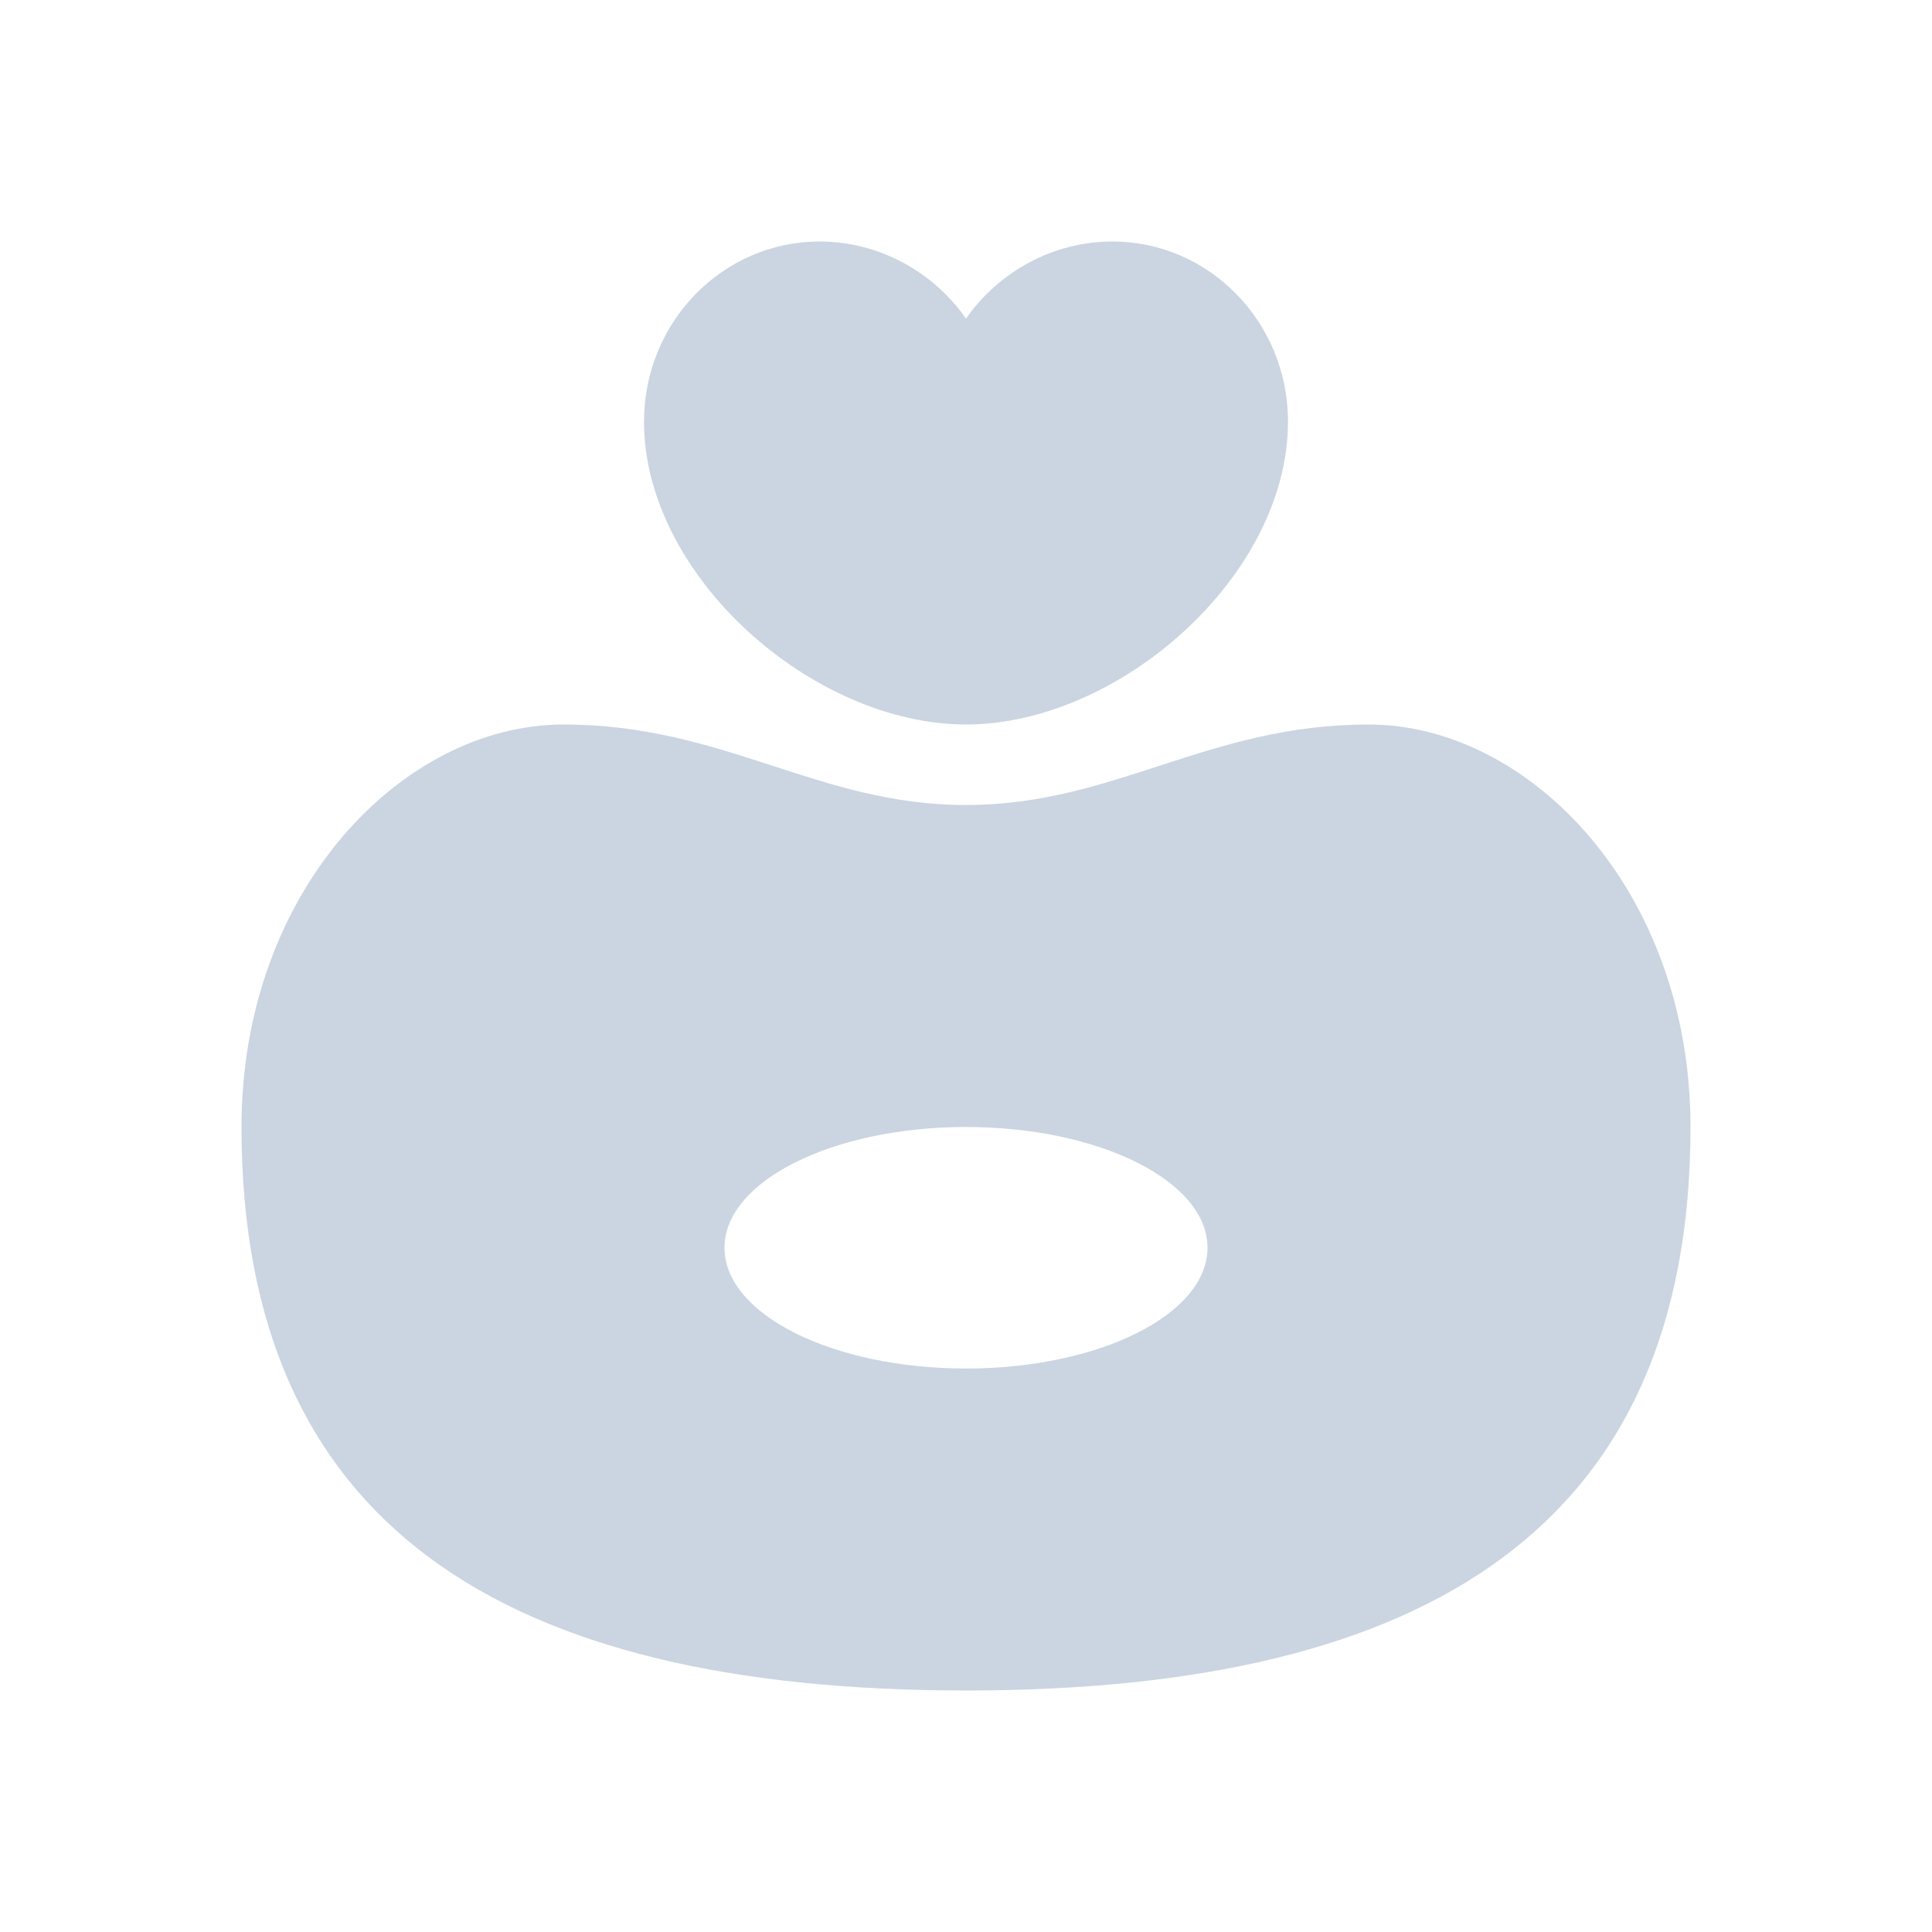
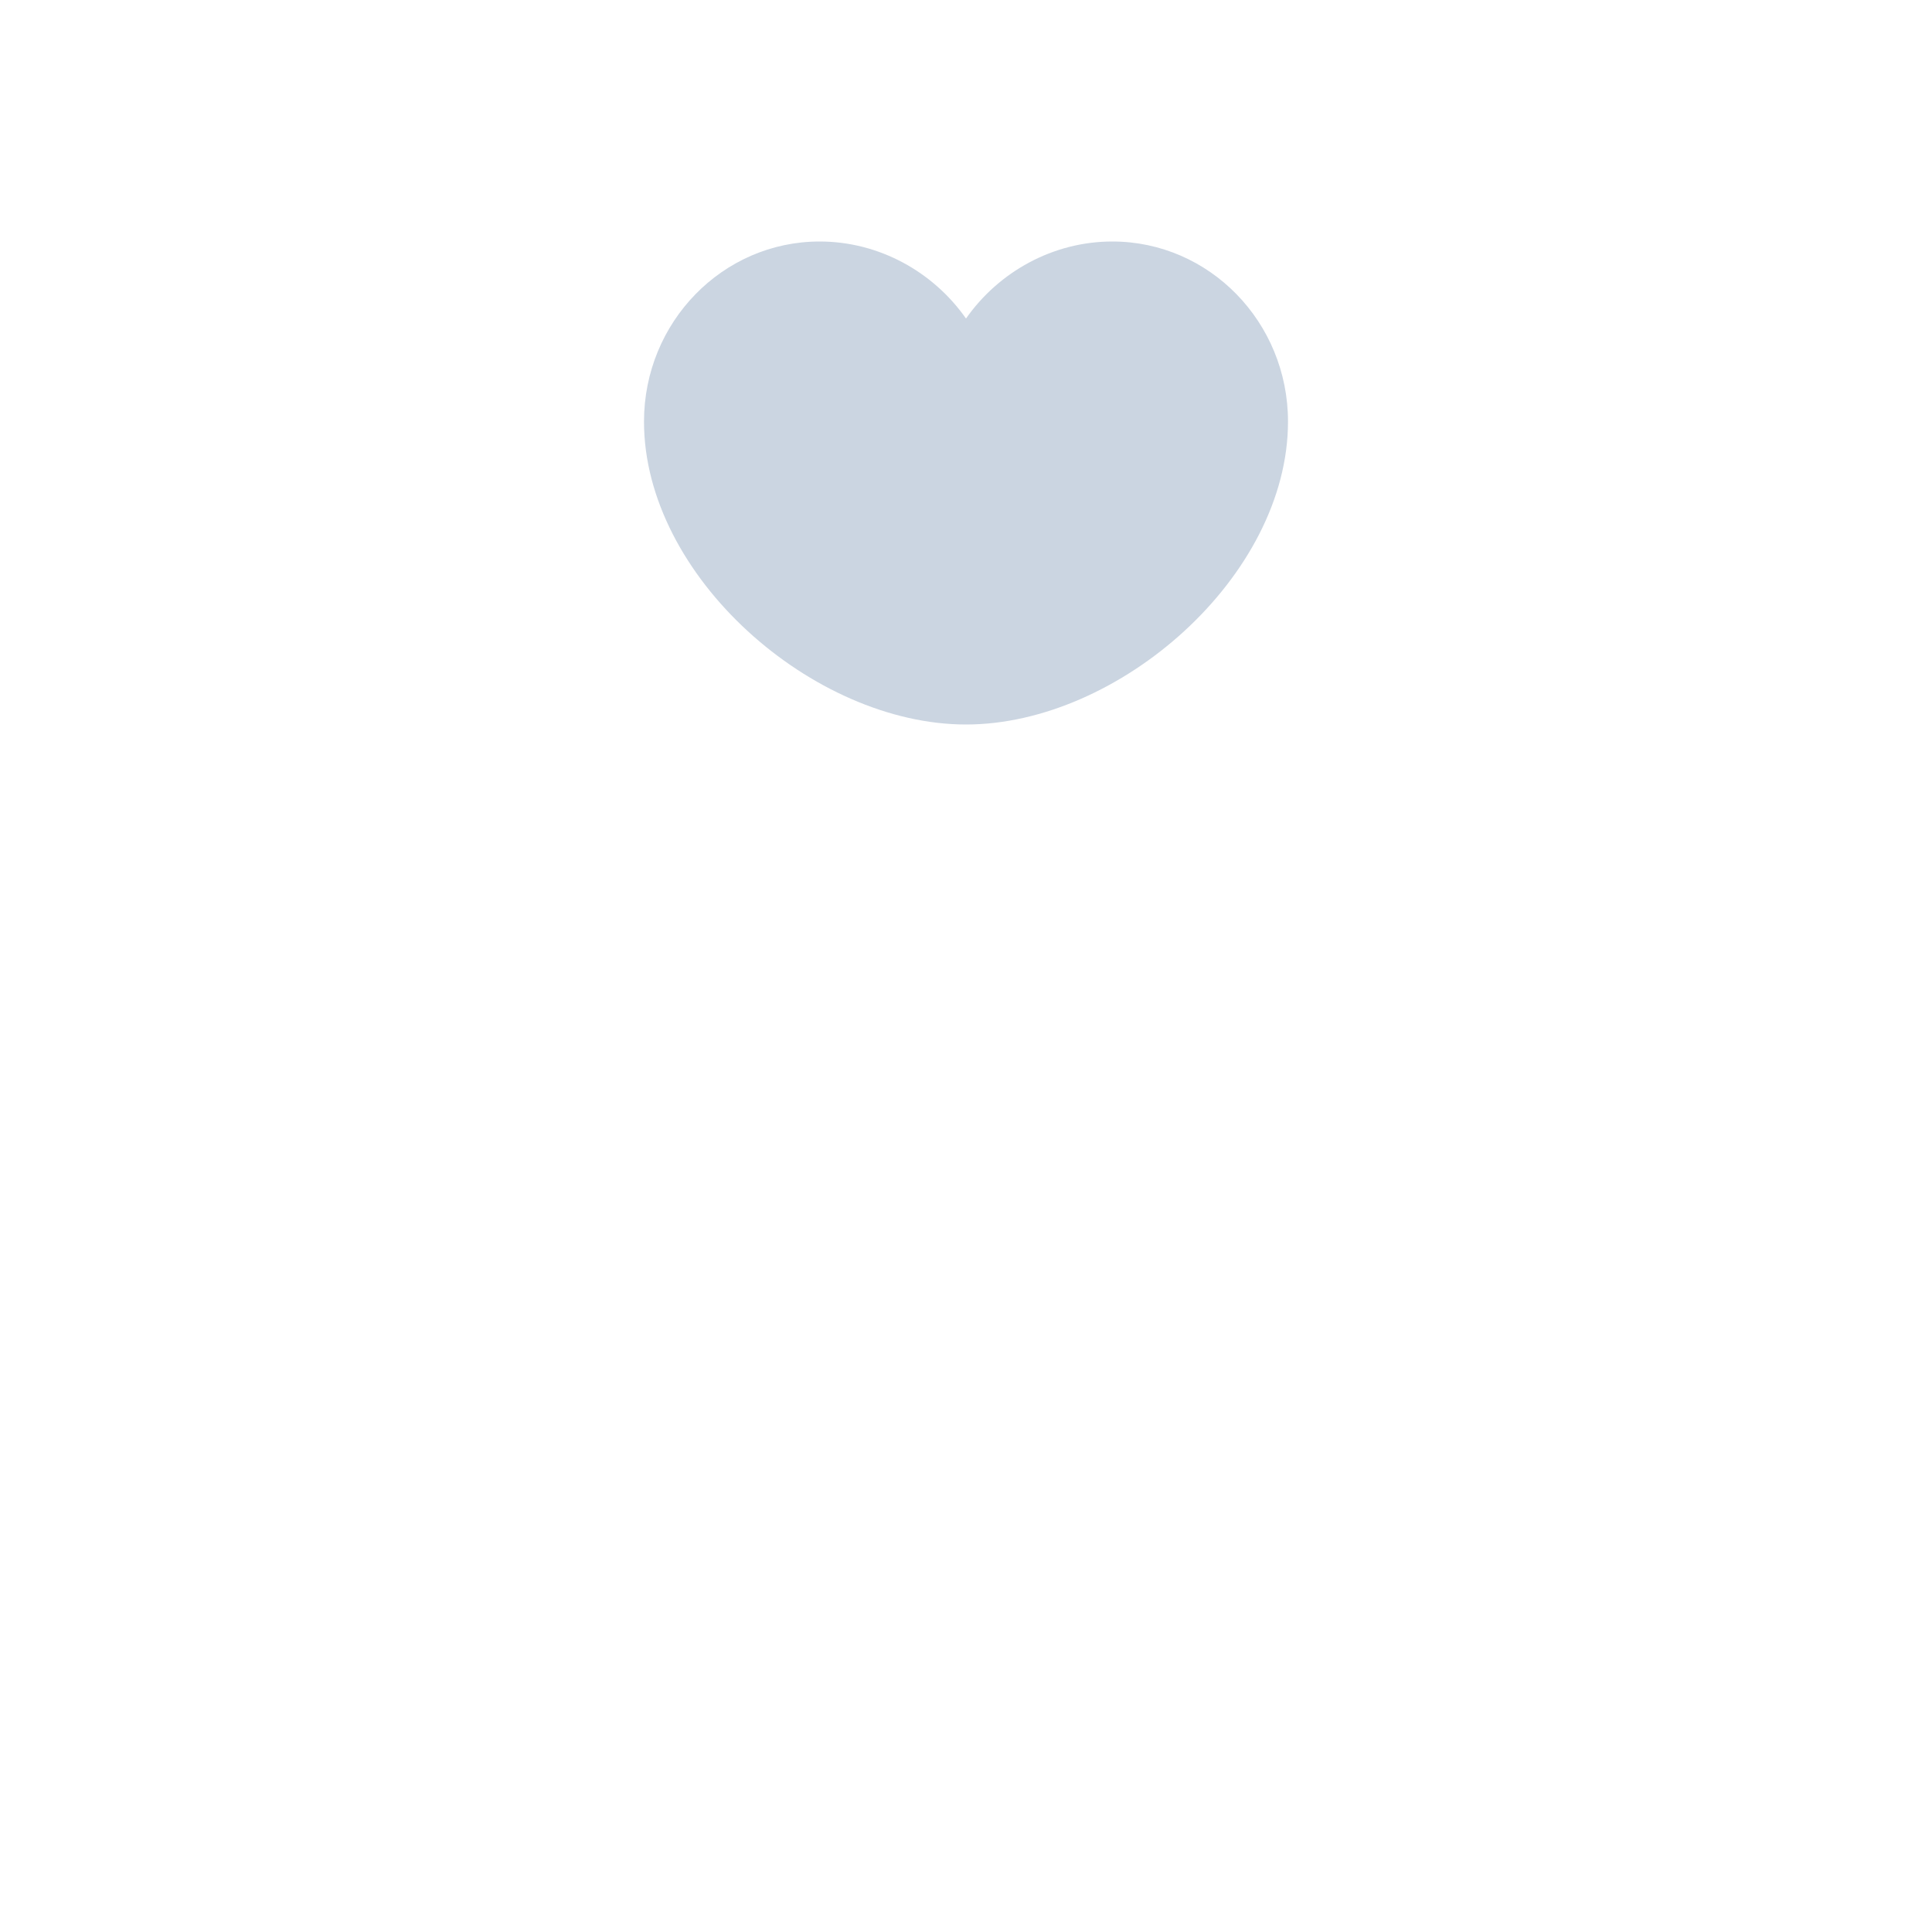
<svg xmlns="http://www.w3.org/2000/svg" width="24" height="24" viewBox="0 0 24 24" fill="none">
  <path d="M16 5.237C16 4.002 15.023 3 13.818 3C13.081 3 12.407 3.376 12 3.957C11.593 3.376 10.919 3 10.182 3C8.977 3 8 4.002 8 5.237C8 7.16 10.101 9 12 9C13.898 9 16 7.16 16 5.237Z" fill="#cbd5e1" />
-   <path d="M7 9C5 9 3 11.064 3 14C3 18.941 6.236 21 12 21C17.765 21 21 18.941 21 14C21 11.064 19 9 17 9C15 9 13.846 10 12 10C10.154 10 9 9 7 9ZM12 17C10.343 17 9 16.328 9 15.5C9 14.672 10.343 14 12 14C13.657 14 15 14.672 15 15.5C15 16.328 13.657 17 12 17Z" fill="#cbd5e1" />
</svg>